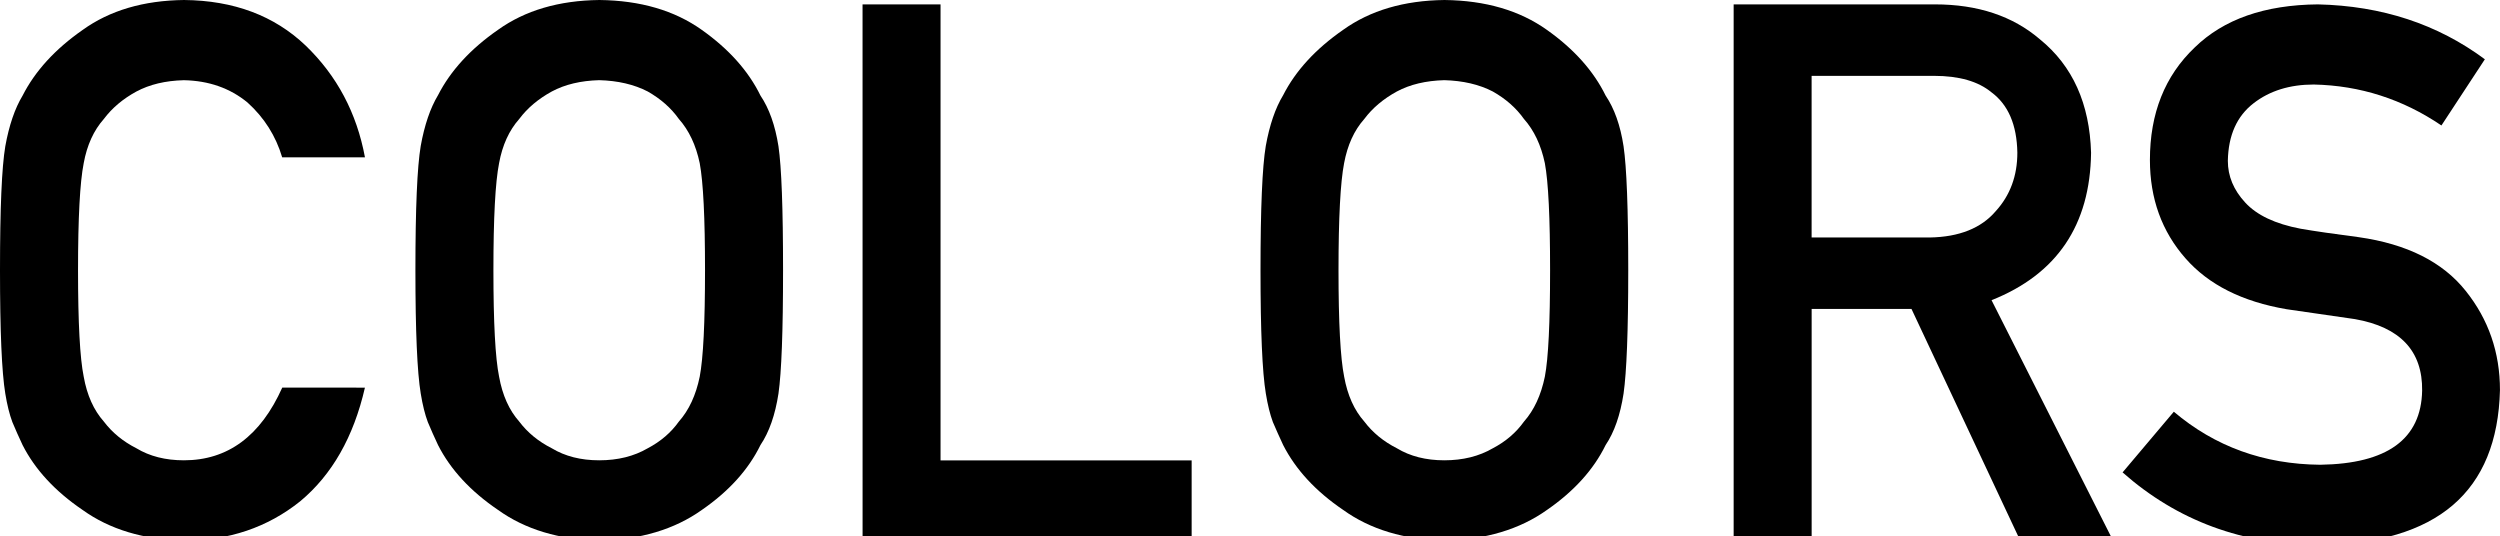
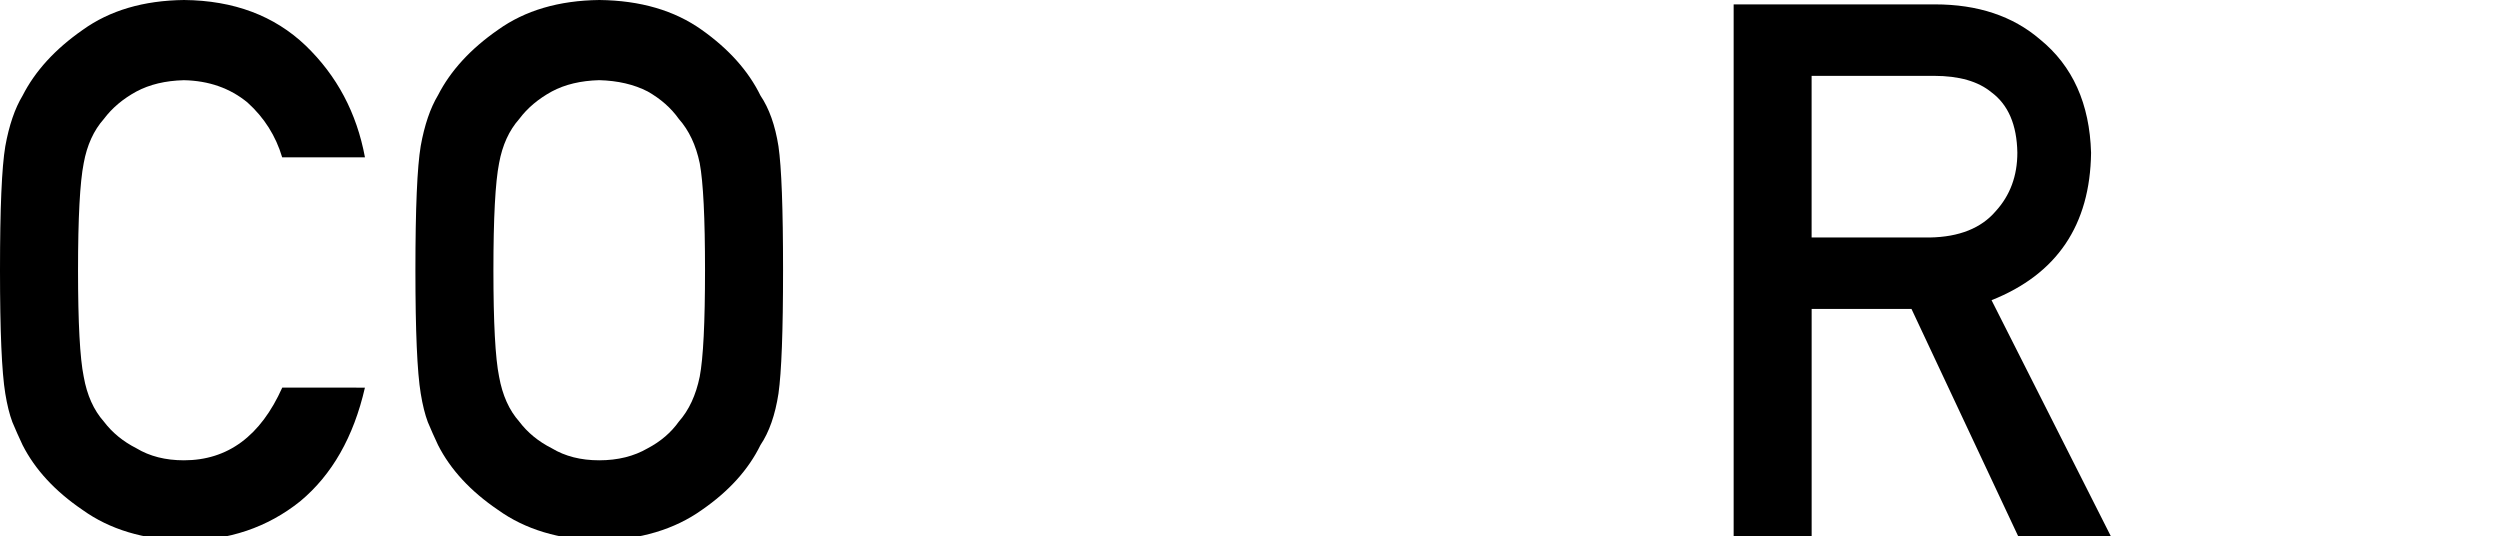
<svg xmlns="http://www.w3.org/2000/svg" version="1.1" id="レイヤー_1" x="0px" y="0px" width="73.625px" height="15.791px" viewBox="0 0 73.625 15.791" enable-background="new 0 0 73.625 15.791" xml:space="preserve">
  <g>
    <g>
      <path d="M10.747,11.416c-0.333,1.451-0.968,2.566-1.905,3.346c-0.964,0.772-2.106,1.158-3.424,1.158    c-1.193-0.029-2.188-0.33-2.985-0.902c-0.811-0.551-1.4-1.188-1.768-1.912c-0.111-0.235-0.211-0.462-0.301-0.677    c-0.083-0.222-0.153-0.501-0.208-0.838C0.052,10.961,0,9.751,0,7.96c0-1.819,0.052-3.037,0.156-3.652    c0.111-0.616,0.281-1.114,0.51-1.493c0.368-0.723,0.957-1.368,1.769-1.934C3.231,0.308,4.227,0.014,5.42,0    C6.884,0.014,8.077,0.461,9,1.341c0.922,0.887,1.505,1.984,1.748,3.292H8.31C8.122,4.002,7.782,3.464,7.289,3.019    c-0.514-0.423-1.14-0.643-1.876-0.657C4.871,2.376,4.406,2.487,4.017,2.695C3.621,2.911,3.302,3.179,3.059,3.503    C2.76,3.84,2.562,4.274,2.465,4.806C2.354,5.366,2.298,6.417,2.298,7.96s0.056,2.587,0.167,3.132    c0.097,0.546,0.295,0.987,0.594,1.324c0.244,0.322,0.563,0.585,0.959,0.786c0.389,0.235,0.855,0.354,1.397,0.354    c1.293,0,2.259-0.714,2.898-2.142L10.747,11.416L10.747,11.416z" />
      <path d="M12.234,7.96c0-1.823,0.052-3.042,0.156-3.66c0.111-0.617,0.281-1.116,0.51-1.497c0.368-0.72,0.957-1.363,1.768-1.926    C15.465,0.307,16.46,0.014,17.653,0c1.207,0.014,2.212,0.308,3.016,0.881c0.797,0.565,1.373,1.21,1.727,1.934    c0.256,0.379,0.433,0.877,0.53,1.493c0.09,0.616,0.135,1.833,0.135,3.652c0,1.791-0.045,3-0.135,3.631    c-0.097,0.63-0.274,1.135-0.53,1.515c-0.354,0.724-0.929,1.361-1.727,1.912c-0.804,0.573-1.81,0.874-3.016,0.902    c-1.193-0.029-2.188-0.33-2.985-0.902c-0.812-0.551-1.4-1.188-1.768-1.912c-0.111-0.235-0.211-0.462-0.301-0.677    c-0.083-0.222-0.153-0.501-0.208-0.838C12.286,10.96,12.234,9.75,12.234,7.96z M14.531,7.96c0,1.543,0.056,2.587,0.167,3.132    c0.098,0.546,0.295,0.987,0.594,1.324c0.243,0.322,0.562,0.585,0.959,0.786c0.389,0.235,0.854,0.354,1.396,0.354    c0.549,0,1.025-0.119,1.428-0.354c0.382-0.201,0.688-0.464,0.917-0.786c0.298-0.337,0.503-0.778,0.615-1.324    c0.104-0.545,0.156-1.589,0.156-3.132s-0.052-2.594-0.156-3.154c-0.111-0.531-0.316-0.966-0.615-1.303    c-0.229-0.323-0.535-0.592-0.917-0.809c-0.403-0.208-0.879-0.318-1.428-0.333c-0.542,0.015-1.008,0.125-1.396,0.333    c-0.396,0.217-0.716,0.484-0.959,0.809c-0.299,0.337-0.497,0.771-0.594,1.302C14.587,5.366,14.531,6.417,14.531,7.96z" />
-       <path d="M25.402,0.129h2.297v13.429h7.395v2.233h-9.691L25.402,0.129L25.402,0.129z" />
-       <path d="M37.122,7.96c0-1.823,0.052-3.042,0.155-3.66c0.111-0.617,0.281-1.116,0.512-1.497c0.367-0.72,0.957-1.363,1.769-1.926    c0.797-0.57,1.791-0.863,2.983-0.877c1.207,0.014,2.213,0.308,3.017,0.881c0.797,0.565,1.373,1.21,1.728,1.934    c0.256,0.379,0.434,0.877,0.528,1.493c0.09,0.616,0.138,1.833,0.138,3.652c0,1.791-0.048,3-0.138,3.631    c-0.097,0.63-0.272,1.135-0.528,1.515c-0.354,0.724-0.931,1.361-1.728,1.912c-0.804,0.573-1.81,0.874-3.017,0.902    c-1.192-0.029-2.188-0.33-2.983-0.902c-0.813-0.551-1.399-1.188-1.769-1.912c-0.11-0.235-0.211-0.462-0.303-0.677    c-0.082-0.222-0.152-0.501-0.207-0.838C37.174,10.96,37.122,9.75,37.122,7.96z M39.419,7.96c0,1.543,0.056,2.587,0.166,3.132    c0.099,0.546,0.295,0.987,0.595,1.324c0.243,0.322,0.563,0.585,0.959,0.786c0.389,0.235,0.854,0.354,1.396,0.354    c0.549,0,1.025-0.119,1.428-0.354c0.384-0.201,0.688-0.464,0.918-0.786c0.298-0.337,0.502-0.778,0.615-1.324    C45.6,10.547,45.65,9.503,45.65,7.96s-0.05-2.594-0.154-3.154C45.384,4.275,45.18,3.84,44.88,3.503    c-0.229-0.323-0.534-0.592-0.918-0.809c-0.401-0.208-0.879-0.318-1.428-0.333c-0.541,0.015-1.008,0.125-1.396,0.333    c-0.396,0.217-0.716,0.484-0.959,0.809c-0.3,0.337-0.496,0.771-0.595,1.302C39.475,5.366,39.419,6.417,39.419,7.96z" />
      <path d="M51.055,0.129h5.928c1.265,0,2.295,0.344,3.095,1.031c0.961,0.78,1.463,1.894,1.504,3.341    c-0.027,2.127-1.004,3.574-2.931,4.34l3.513,6.95h-2.729l-3.142-6.693h-2.94v6.693h-2.297V0.129L51.055,0.129z M53.352,6.994    h3.483c0.861-0.015,1.511-0.273,1.939-0.775c0.426-0.467,0.637-1.042,0.637-1.723c-0.014-0.819-0.268-1.411-0.762-1.777    c-0.391-0.323-0.953-0.485-1.689-0.485h-3.608V6.994L53.352,6.994z" />
-       <path d="M64.019,12.125c1.209,1.025,2.646,1.547,4.313,1.562c1.974-0.029,2.972-0.756,3-2.183    c0.015-1.168-0.646-1.871-1.979-2.106c-0.609-0.086-1.279-0.183-2.01-0.291c-1.305-0.222-2.297-0.72-2.977-1.495    c-0.701-0.795-1.051-1.763-1.051-2.902c0-1.369,0.438-2.474,1.319-3.312c0.853-0.832,2.062-1.255,3.627-1.269    c1.886,0.043,3.524,0.582,4.918,1.617L71.9,3.695c-1.14-0.773-2.392-1.177-3.759-1.206c-0.709,0-1.299,0.185-1.771,0.55    c-0.493,0.379-0.746,0.944-0.76,1.697c0,0.452,0.17,0.86,0.51,1.227c0.341,0.373,0.886,0.631,1.634,0.773    c0.416,0.072,0.985,0.154,1.707,0.248c1.422,0.201,2.475,0.729,3.153,1.581c0.672,0.839,1.01,1.813,1.01,2.924    c-0.075,2.996-1.852,4.517-5.323,4.56c-2.246,0-4.177-0.711-5.791-2.137L64.019,12.125z" />
    </g>
  </g>
</svg>